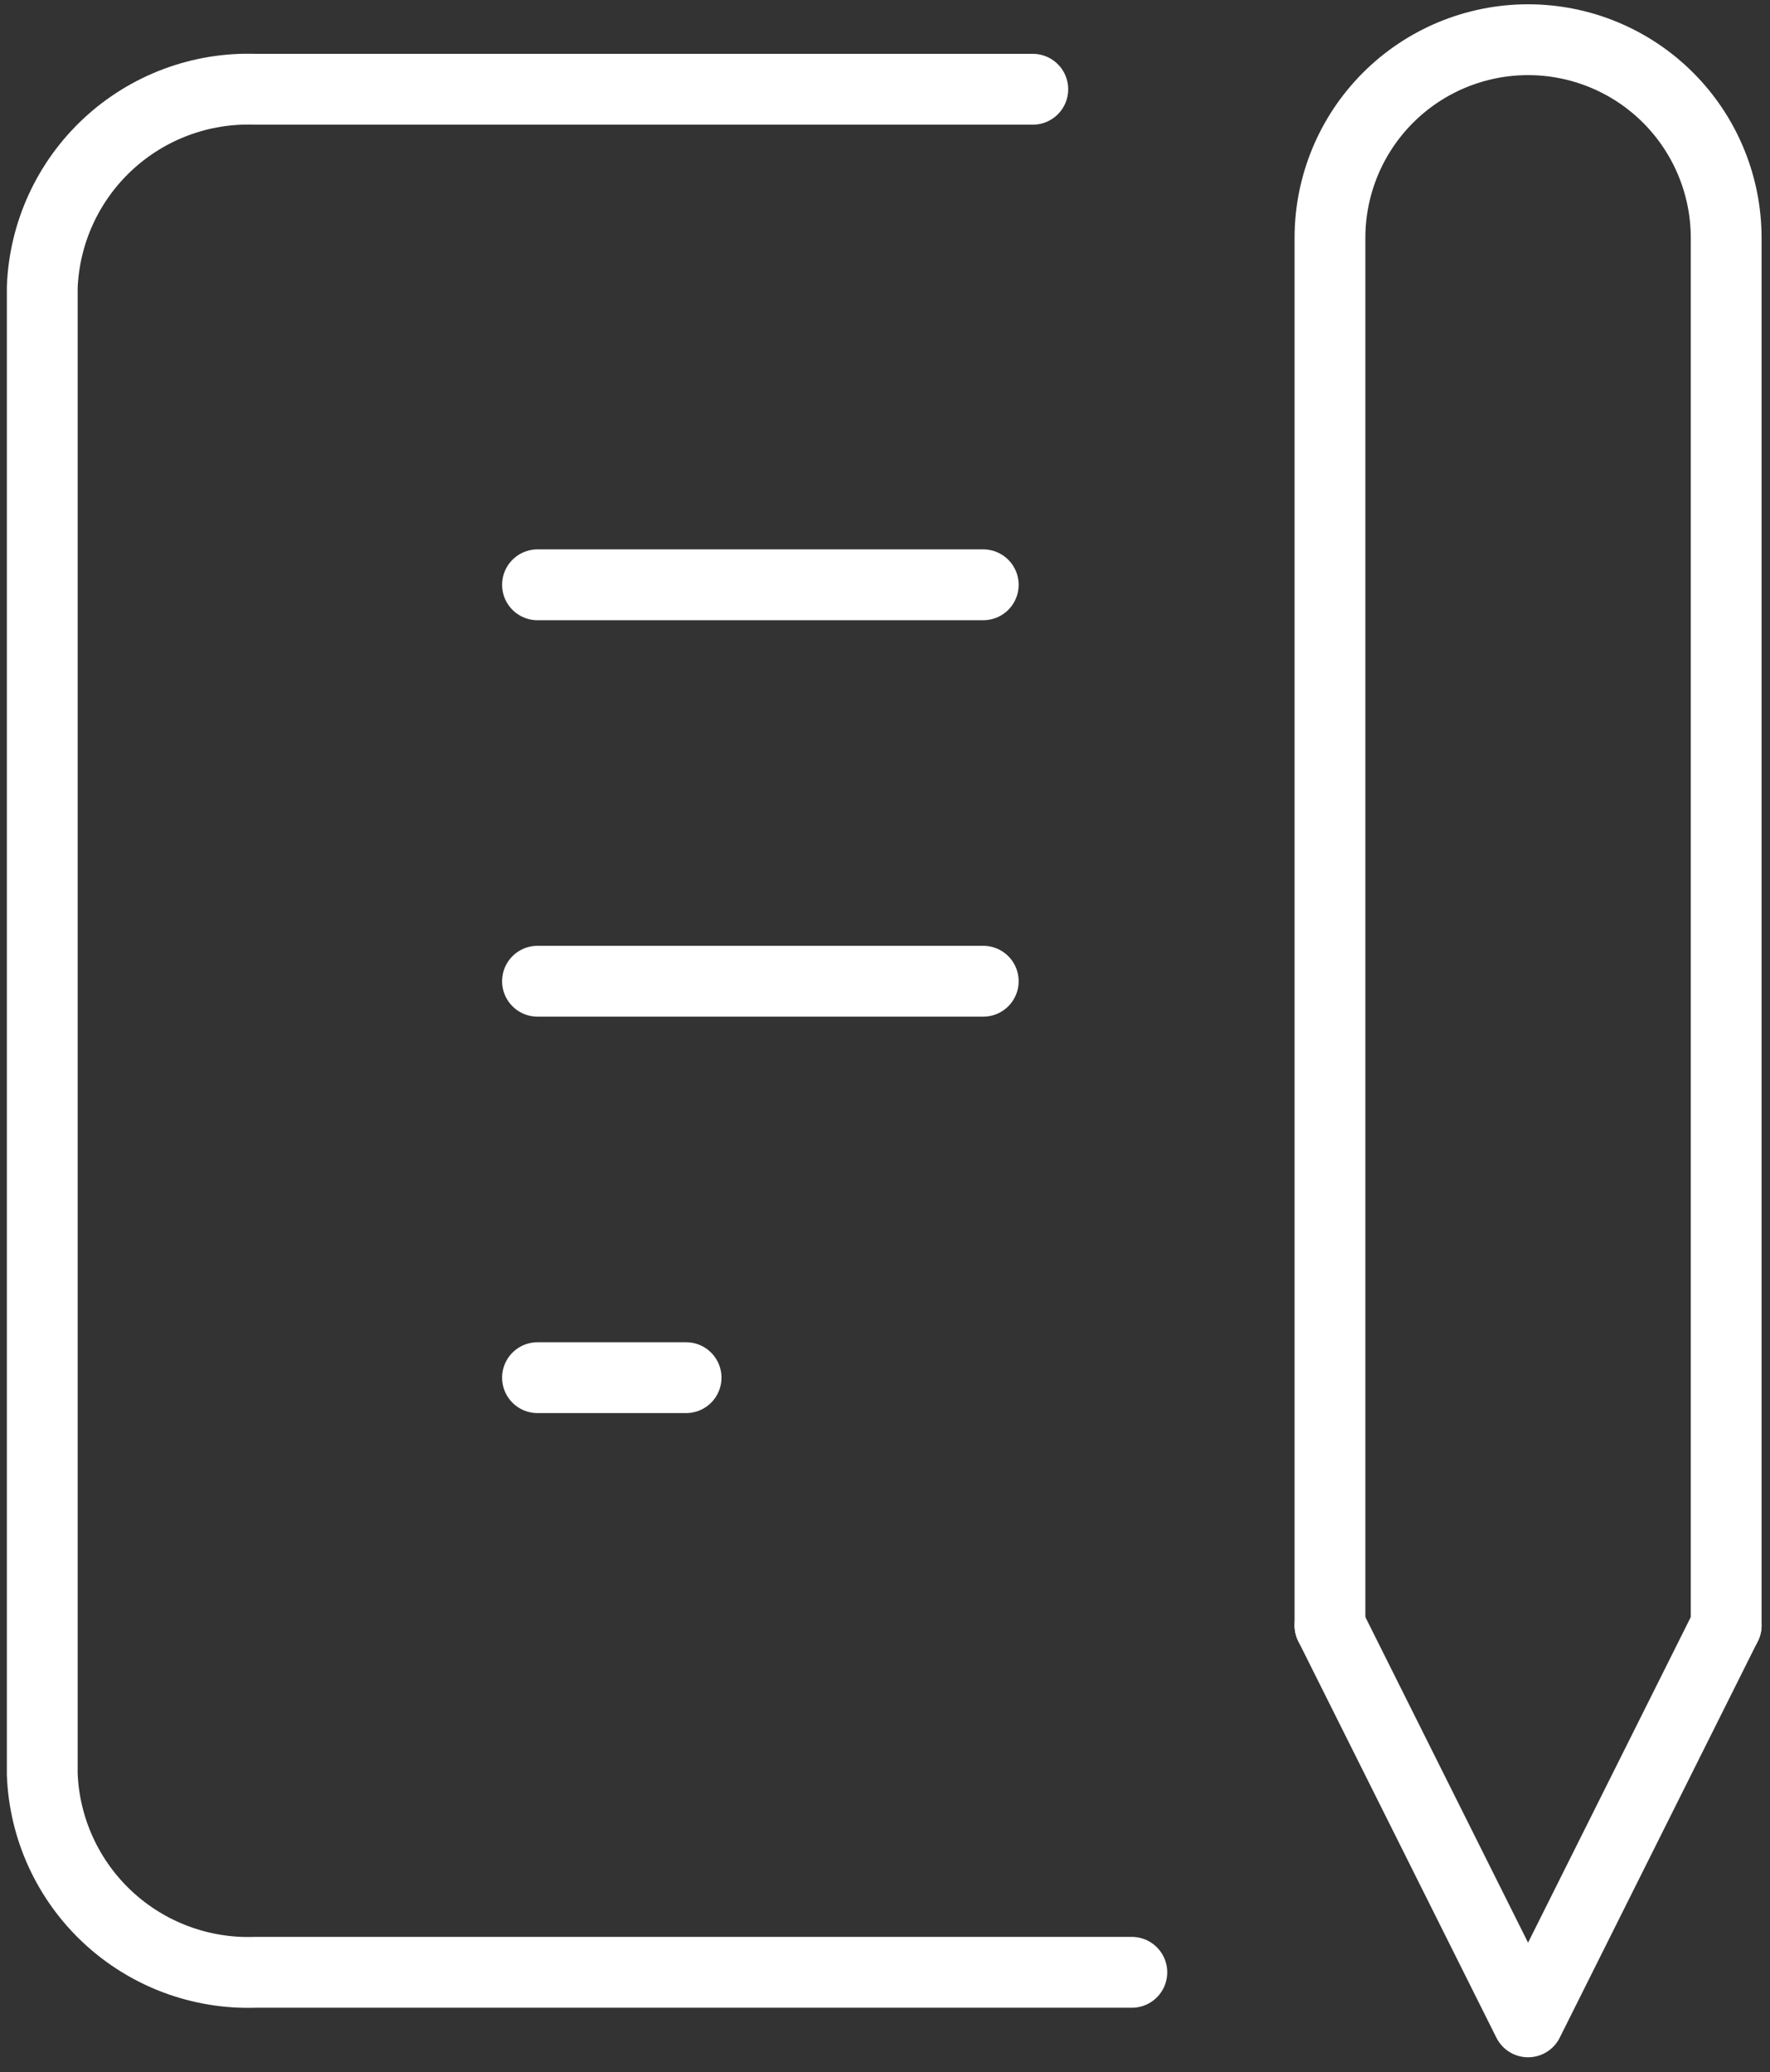
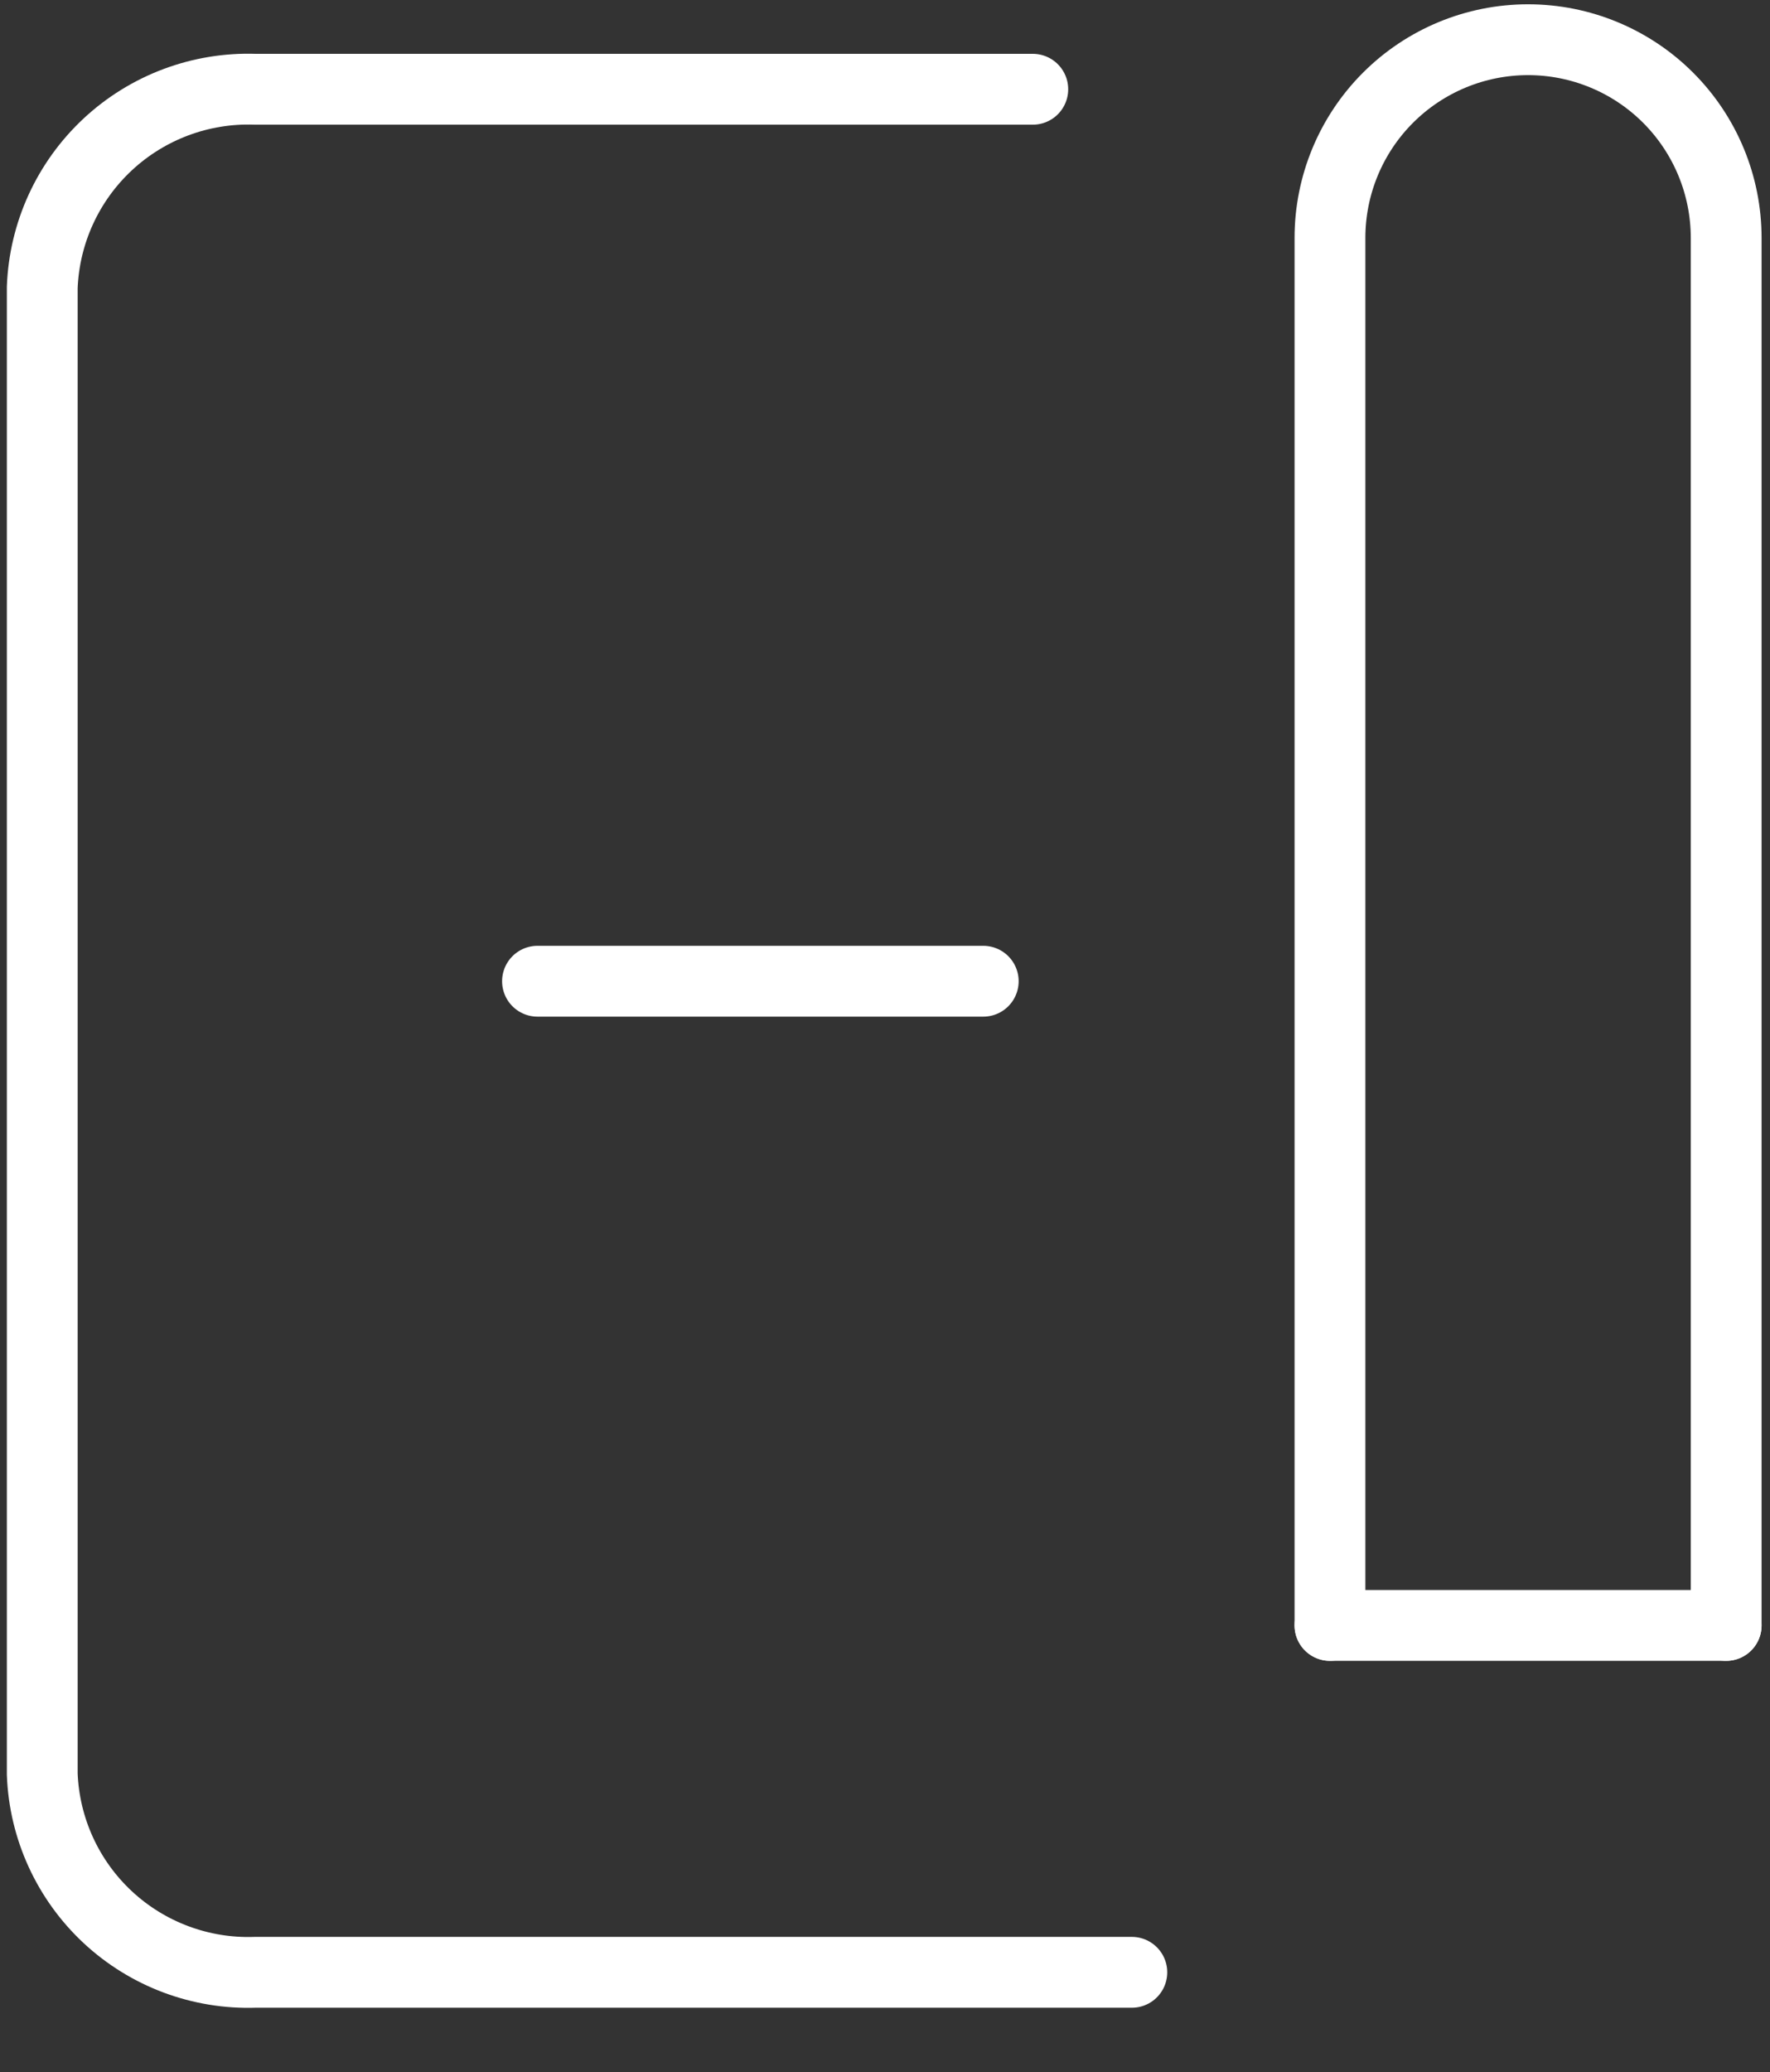
<svg xmlns="http://www.w3.org/2000/svg" width="100" height="117" viewBox="0 0 100 117" fill="none">
  <rect x="0" y="0" width="100" height="117" fill="#333333" stroke="none" />
-   <path d="M75.139 91.783L86.331 114.169L97.524 91.783" stroke="white" stroke-width="4" stroke-linecap="round" stroke-linejoin="round" />
-   <path d="M30.367 33.022H55.551" stroke="white" stroke-width="4" stroke-linecap="round" stroke-linejoin="round" />
+   <path d="M75.139 91.783L97.524 91.783" stroke="white" stroke-width="4" stroke-linecap="round" stroke-linejoin="round" />
  <path d="M30.367 55.407H55.551" stroke="white" stroke-width="4" stroke-linecap="round" stroke-linejoin="round" />
-   <path d="M30.367 77.793H38.762" stroke="white" stroke-width="4" stroke-linecap="round" stroke-linejoin="round" />
  <path d="M58.35 5.04H14.419C11.341 4.934 8.346 6.053 6.09 8.151C3.835 10.249 2.503 13.155 2.387 16.233V100.178C2.503 103.256 3.835 106.162 6.09 108.26C8.346 110.358 11.341 111.476 14.419 111.371H63.946" stroke="white" stroke-width="4" stroke-linecap="round" stroke-linejoin="round" />
  <path d="M97.524 91.783V13.435C97.524 10.466 96.345 7.619 94.246 5.52C92.147 3.421 89.3 2.242 86.331 2.242C83.363 2.242 80.516 3.421 78.417 5.52C76.318 7.619 75.139 10.466 75.139 13.435V91.783" stroke="white" stroke-width="4" stroke-linecap="round" stroke-linejoin="round" />
</svg>